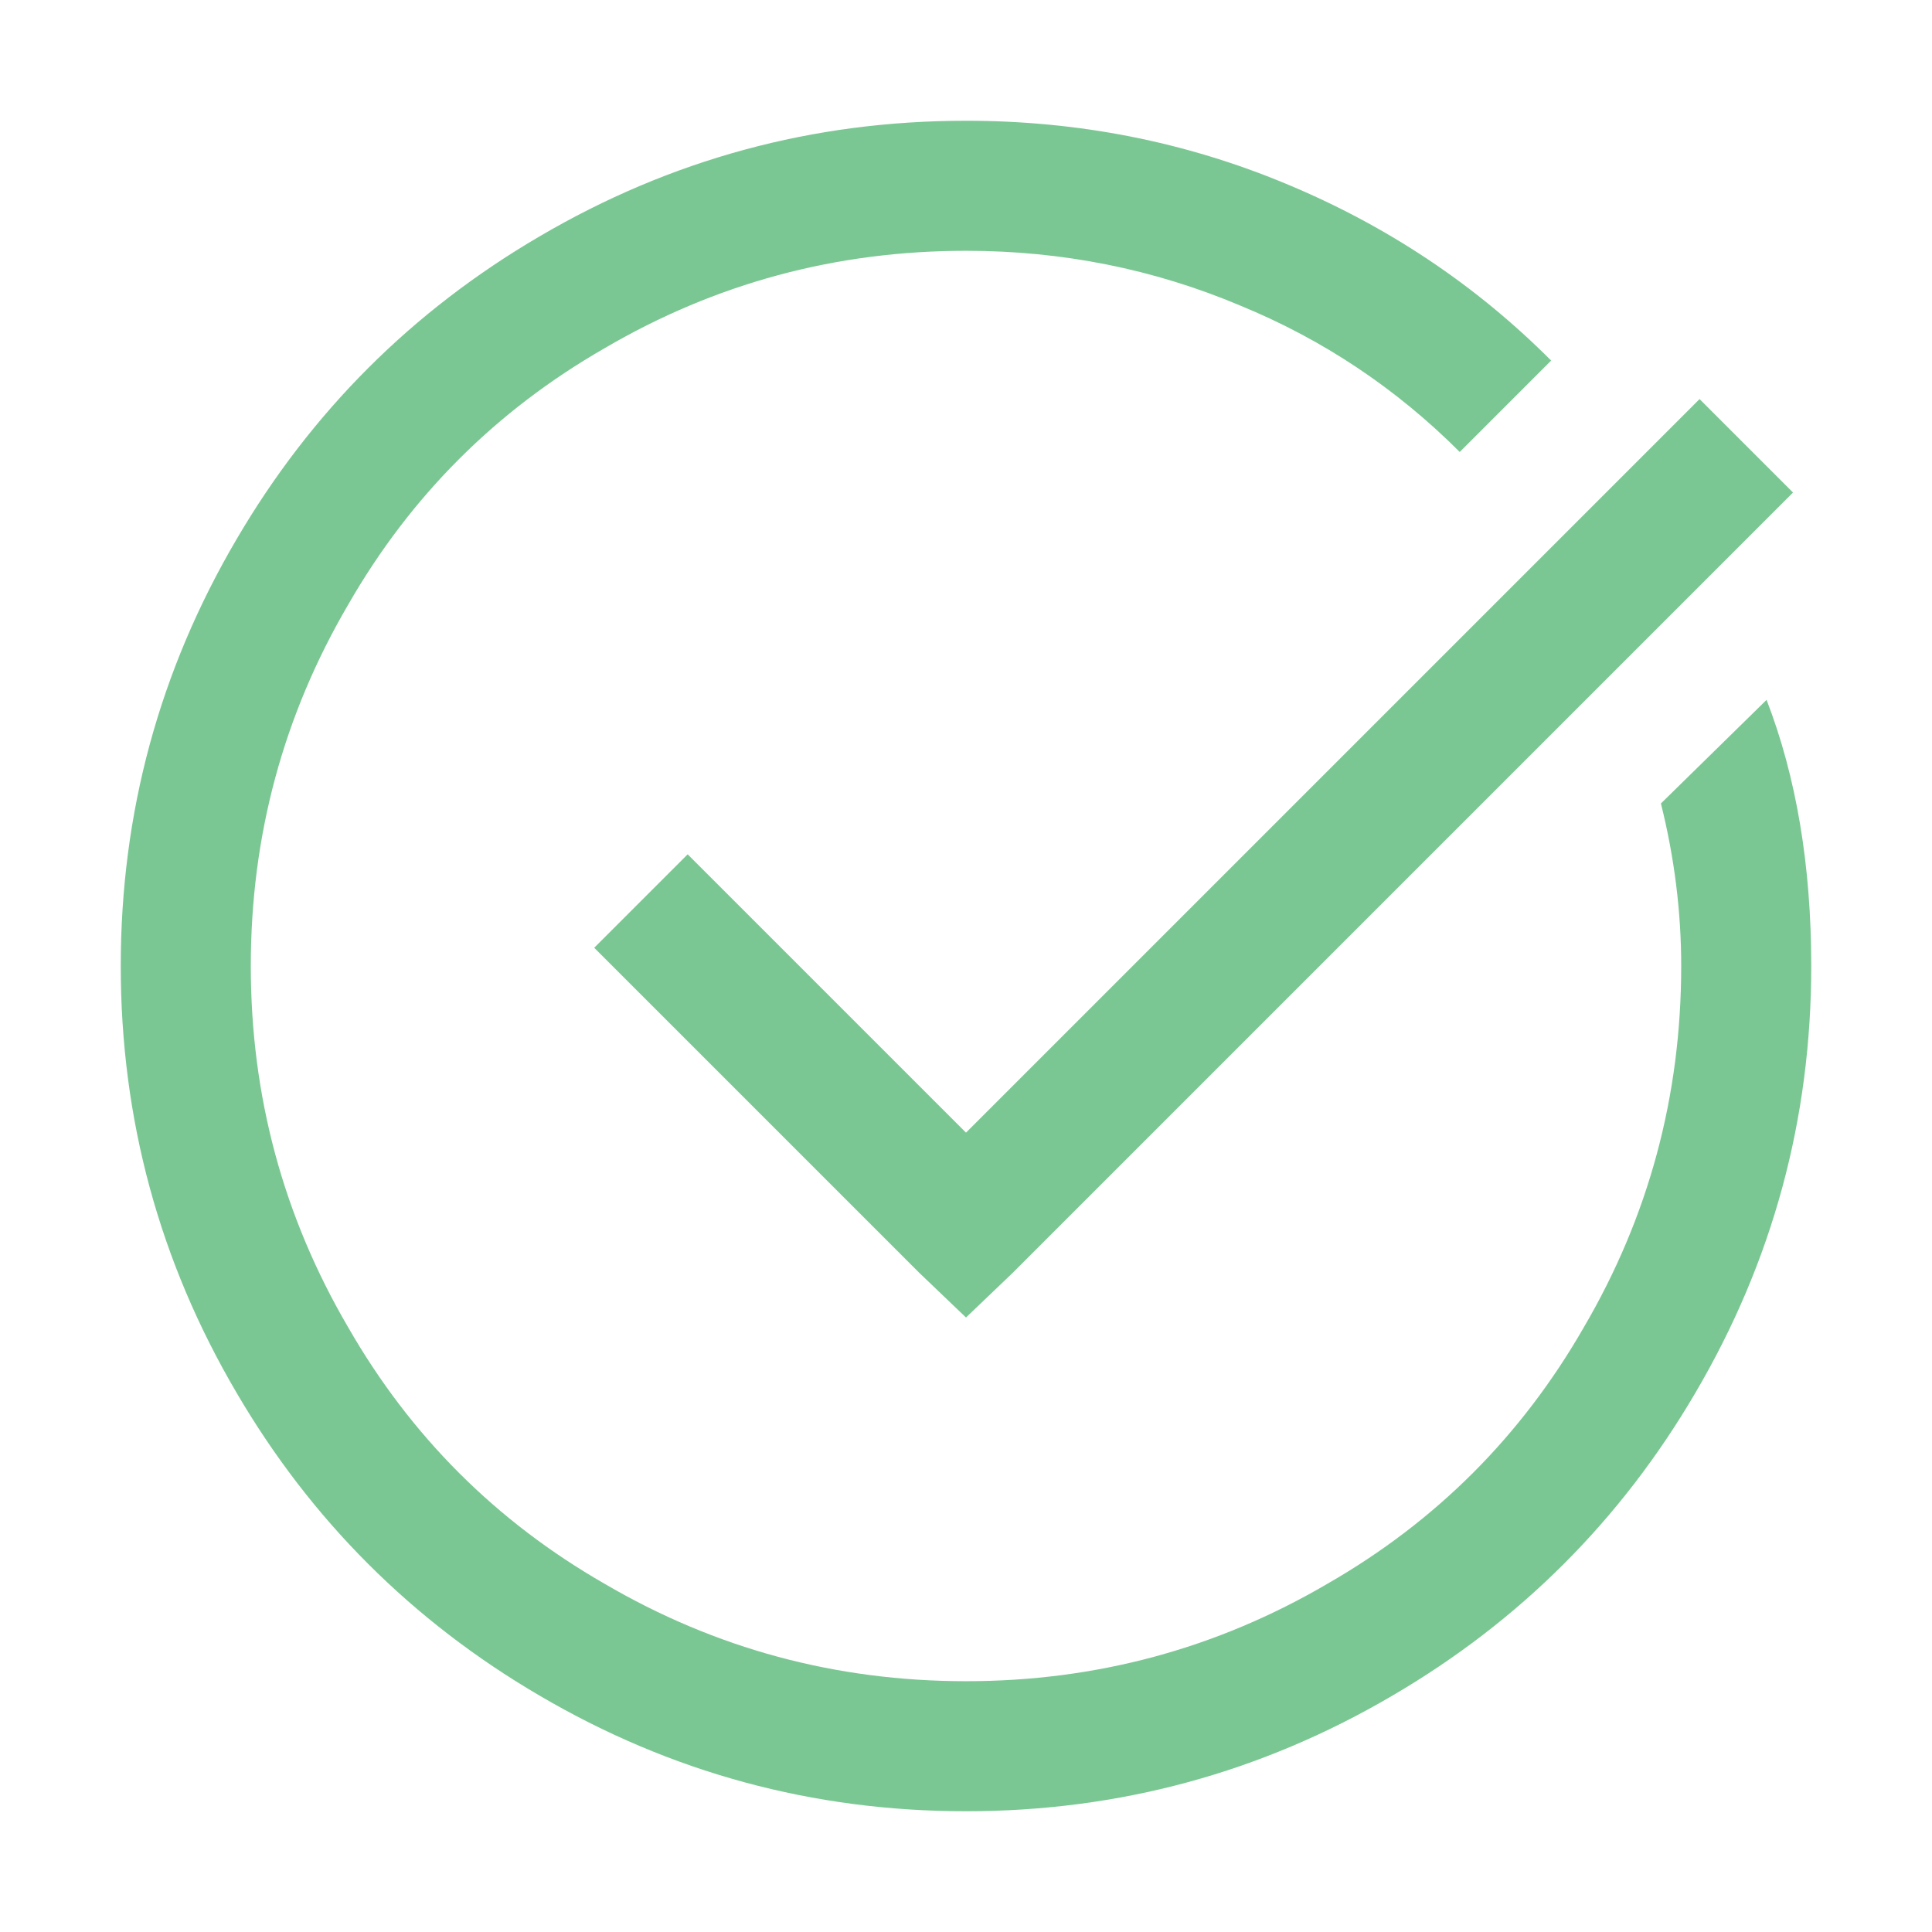
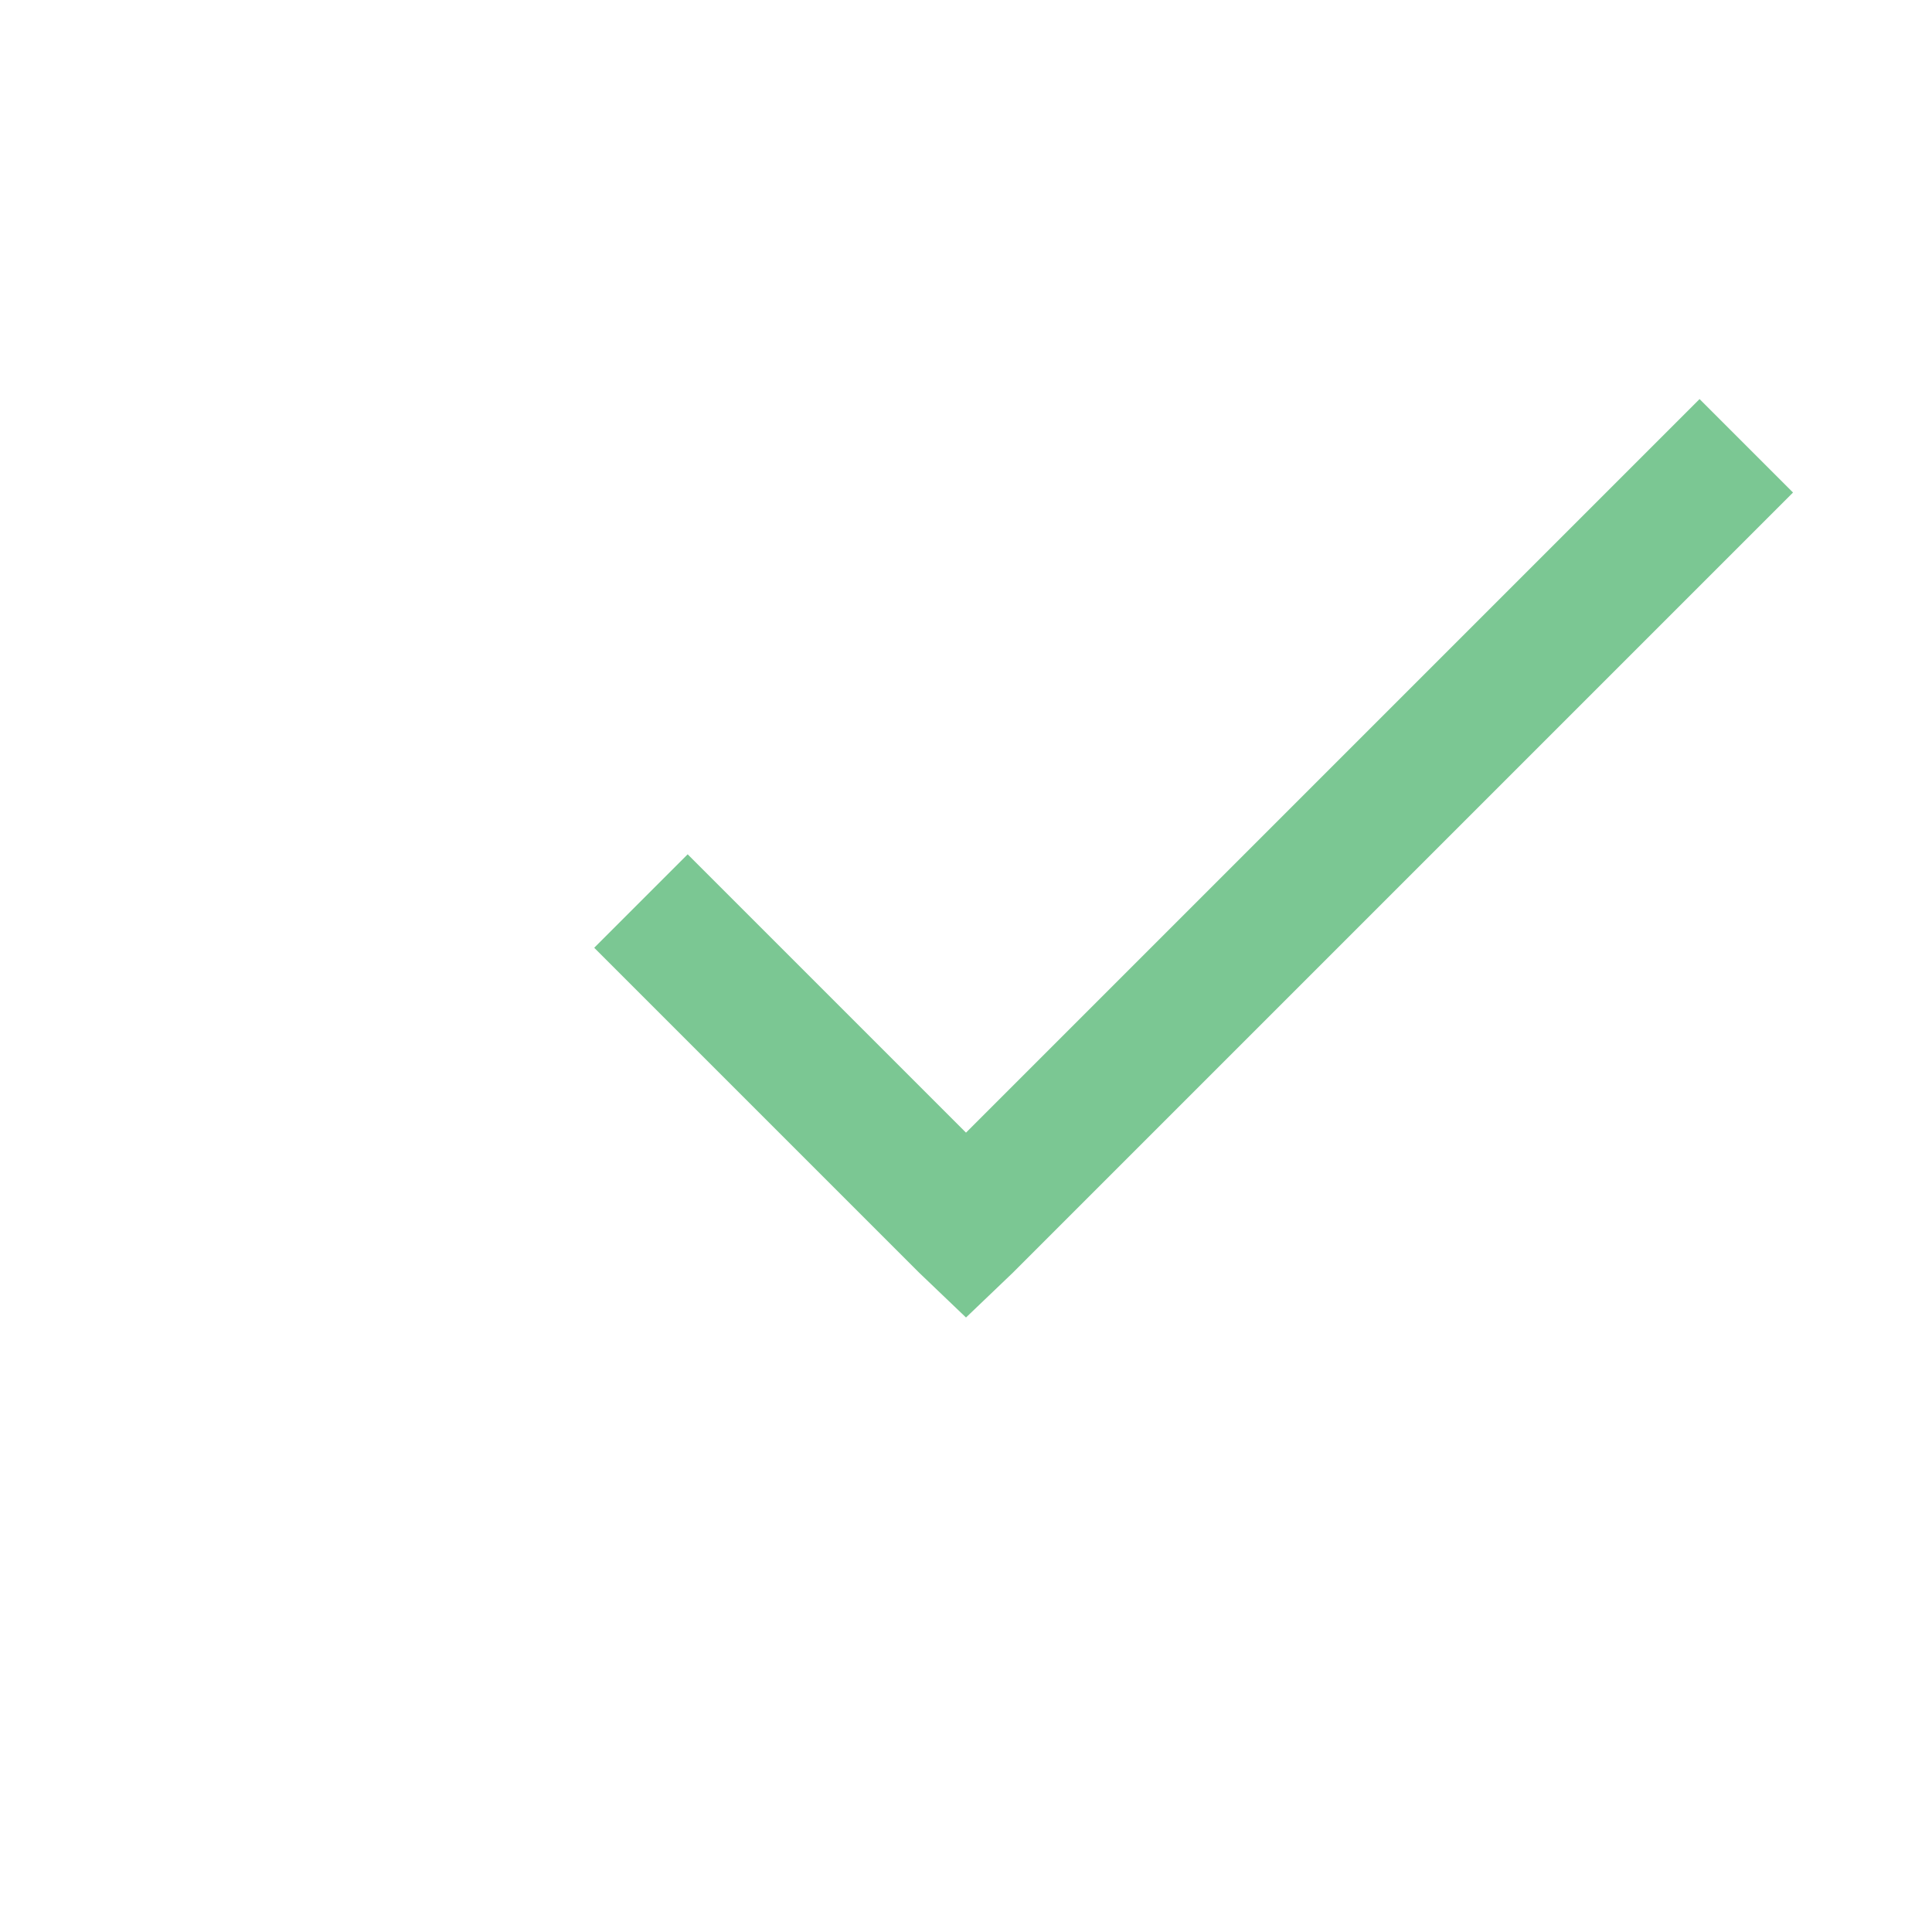
<svg xmlns="http://www.w3.org/2000/svg" width="16" height="16" viewBox="0 0 16 16" version="1.1">
  <g stroke="none" stroke-width="1" fill="none" fill-rule="evenodd">
-     <path d="M8,15 C9.268,15 10.446,14.68 11.534,14.041 C12.588,13.424 13.424,12.588 14.041,11.534 C14.68,10.446 15,9.268 15,8 C15,7.17 14.877,6.435 14.63,5.796 L13.755,6.654 C13.867,7.103 13.923,7.551 13.923,8 C13.923,9.077 13.654,10.075 13.115,10.995 C12.599,11.893 11.893,12.599 10.995,13.115 C10.075,13.654 9.077,13.923 8,13.923 C6.923,13.923 5.925,13.654 5.005,13.115 C4.107,12.599 3.401,11.893 2.885,10.995 C2.346,10.075 2.077,9.077 2.077,8 C2.077,6.923 2.346,5.925 2.885,5.005 C3.401,4.107 4.107,3.401 5.005,2.885 C5.925,2.346 6.923,2.077 8,2.077 C8.796,2.077 9.554,2.228 10.272,2.531 C10.956,2.812 11.562,3.216 12.089,3.743 L12.846,2.986 C12.218,2.357 11.486,1.869 10.65,1.522 C9.815,1.174 8.931,1 8,1 C6.732,1 5.554,1.32 4.466,1.959 C3.412,2.576 2.576,3.412 1.959,4.466 C1.32,5.554 1,6.732 1,8 C1,9.268 1.32,10.446 1.959,11.534 C2.576,12.588 3.412,13.424 4.466,14.041 C5.554,14.68 6.732,15 8,15 Z" id="Path" fill="#7bc793" fill-rule="nonzero" />
    <polygon fill="#7bc793" fill-rule="nonzero" points="8 10.911 8.387 10.541 14.849 4.079 14.075 3.305 8 9.38 5.695 7.075 4.921 7.849 7.613 10.541" />
  </g>
</svg>